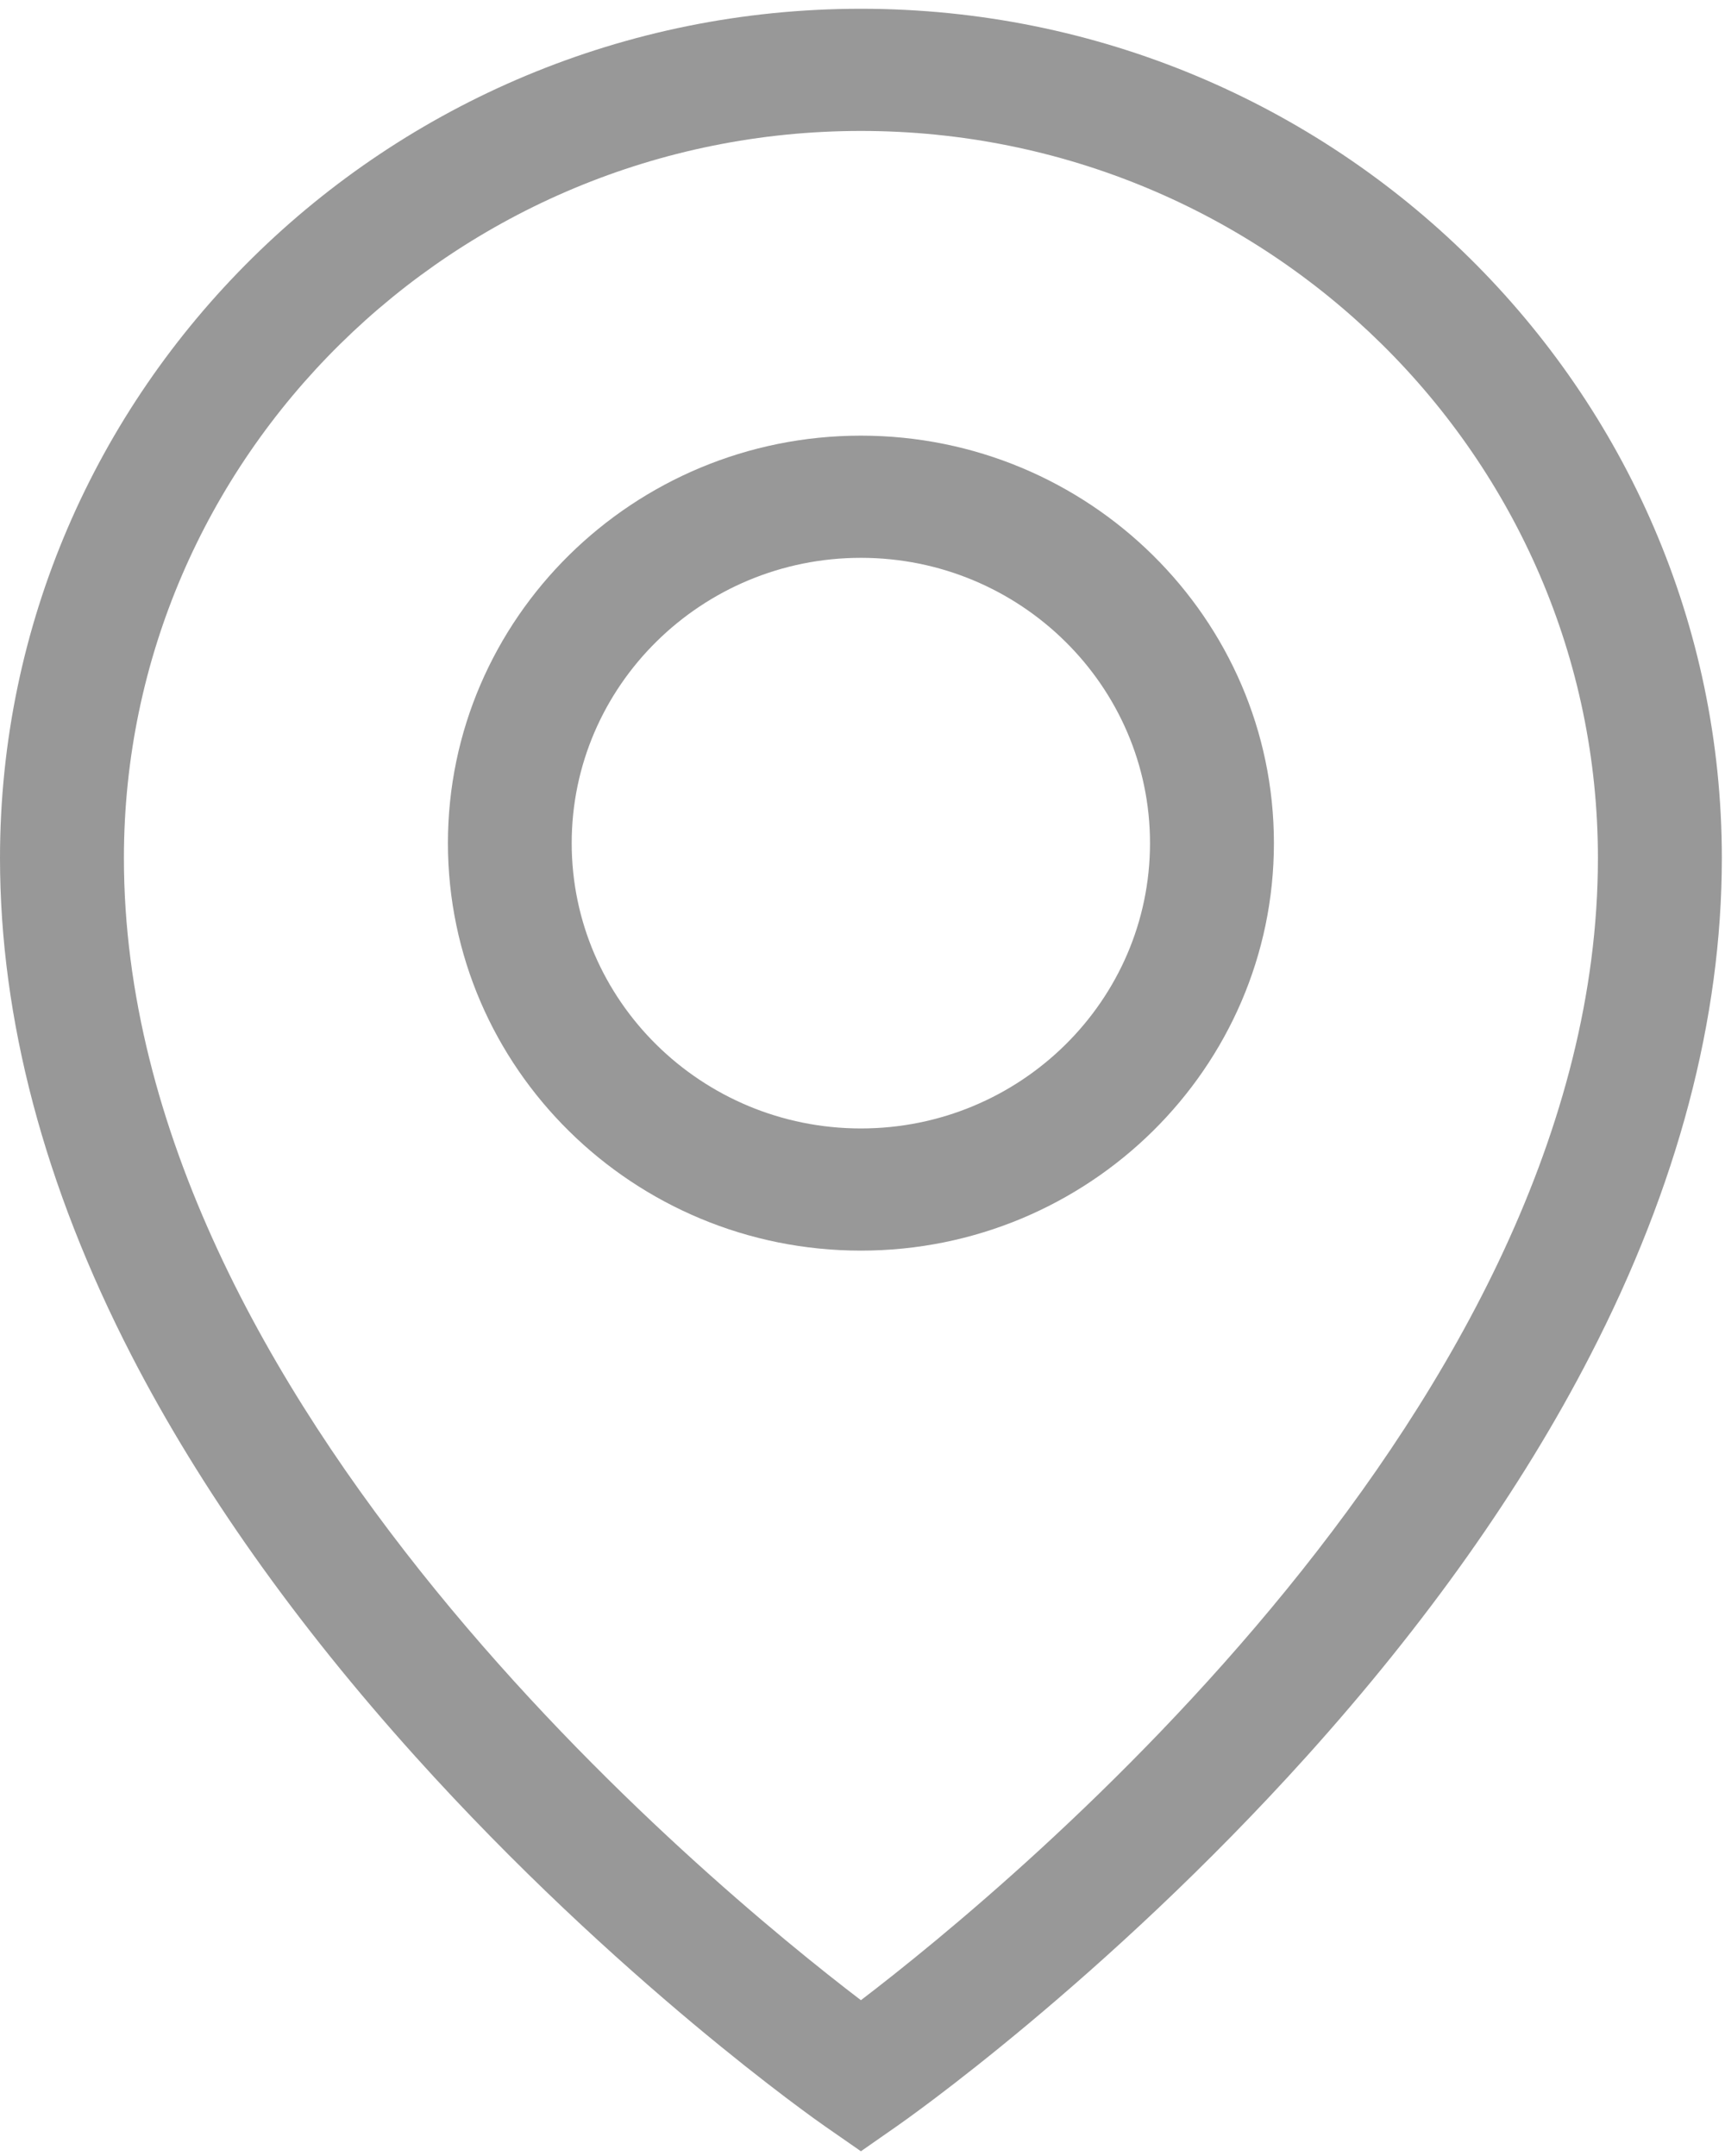
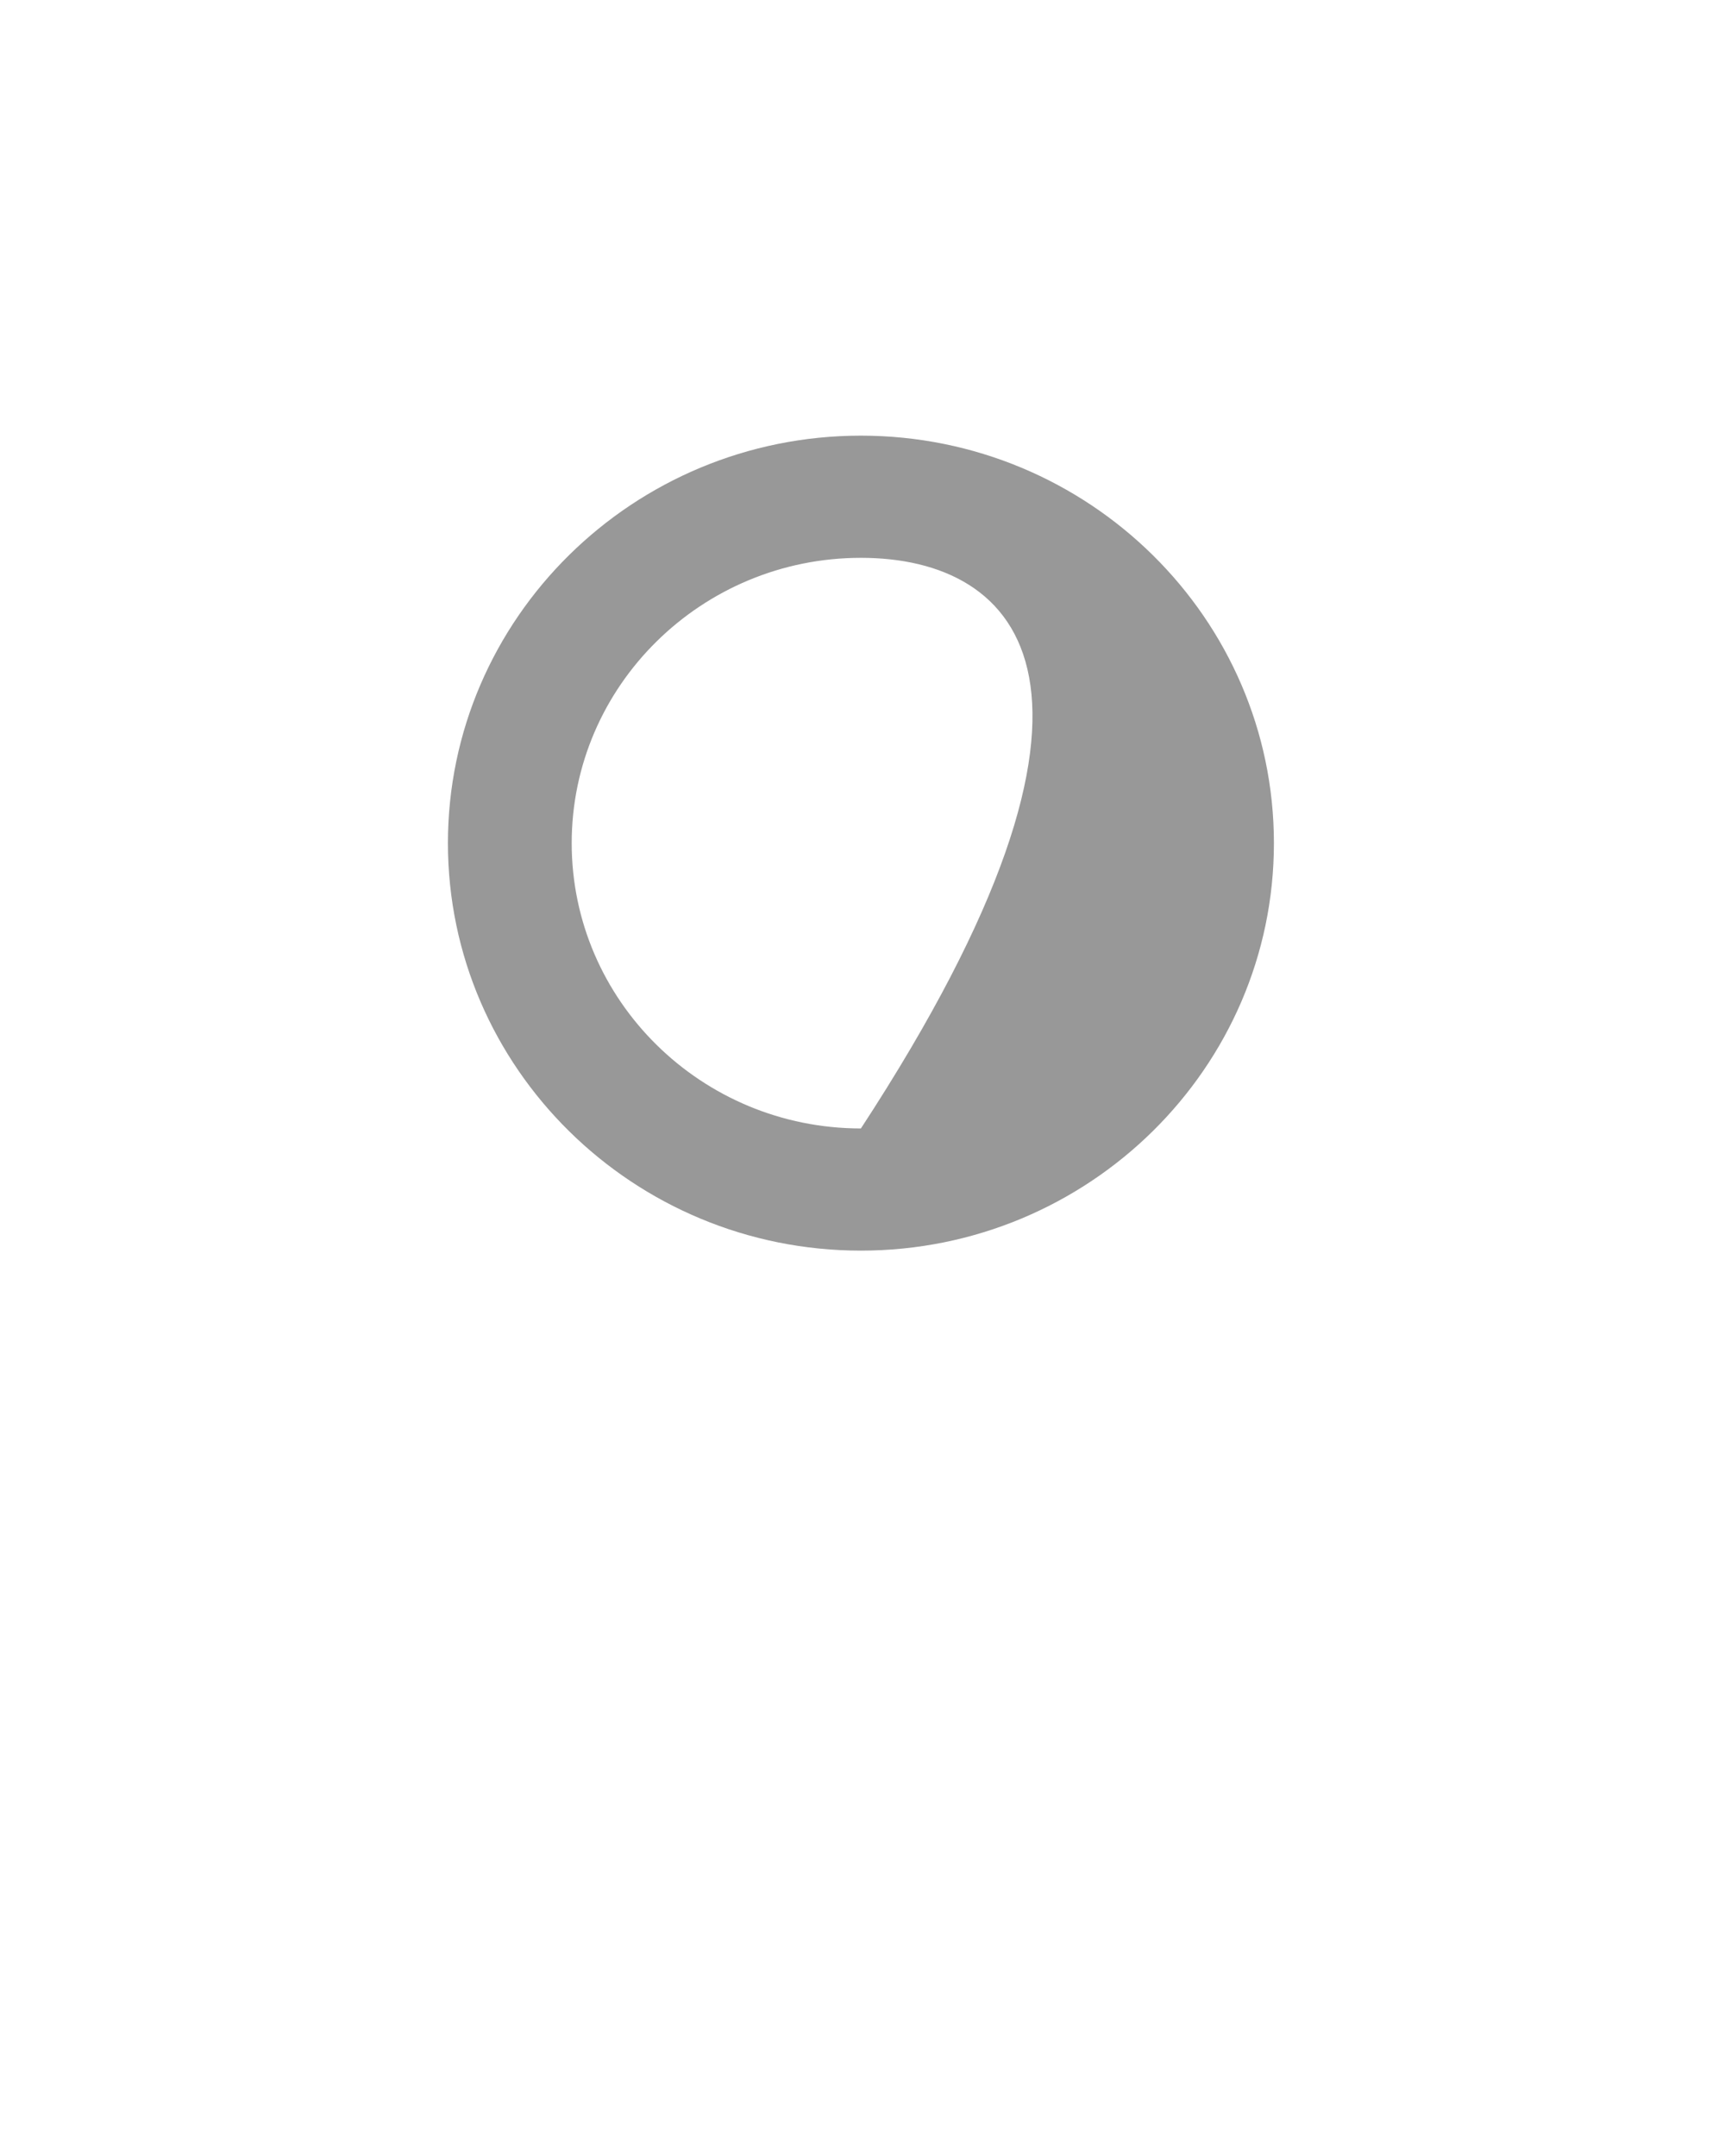
<svg xmlns="http://www.w3.org/2000/svg" width="12px" height="15px" viewBox="0 0 12 15" version="1.1">
  <title>icon-map</title>
  <desc>Created with Sketch.</desc>
  <g id="Symbols" stroke="none" stroke-width="1" fill="none" fill-rule="evenodd">
    <g id="Group" transform="translate(0, -12)" fill="#989898">
      <g id="icon-map">
        <g transform="translate(0, 12)">
          <g>
            <g id="Group-3" transform="translate(0, 0.028)">
-               <path d="M5.989,0.883 C3.162,0.883 0.862,3.153 0.862,5.942 C0.862,9.729 4.931,13.081 5.989,13.888 C7.046,13.081 11.116,9.729 11.116,5.942 C11.116,3.153 8.816,0.883 5.989,0.883 Z M5.989,14.939 L5.74,14.766 C5.682,14.726 4.294,13.753 2.888,12.191 C2.057,11.268 1.393,10.33 0.915,9.403 C0.308,8.225 2.4615385e-05,7.061 2.4615385e-05,5.942 C2.4615385e-05,2.684 2.687,0.033 5.989,0.033 C9.291,0.033 11.978,2.684 11.978,5.942 C11.978,7.061 11.67,8.225 11.062,9.403 C10.585,10.33 9.921,11.268 9.09,12.191 C7.683,13.753 6.295,14.726 6.237,14.766 L5.989,14.939 Z" id="Fill-1" />
-             </g>
-             <path d="M5.989,3.881 C4.88,3.881 3.977,4.772 3.977,5.866 C3.977,6.961 4.88,7.851 5.989,7.851 C7.098,7.851 8,6.961 8,5.866 C8,4.772 7.098,3.881 5.989,3.881 M5.989,8.701 C4.405,8.701 3.116,7.429 3.116,5.866 C3.116,4.303 4.405,3.031 5.989,3.031 C7.573,3.031 8.862,4.303 8.862,5.866 C8.862,7.429 7.573,8.701 5.989,8.701" id="Fill-4" />
+               </g>
+             <path d="M5.989,3.881 C4.88,3.881 3.977,4.772 3.977,5.866 C3.977,6.961 4.88,7.851 5.989,7.851 C8,4.772 7.098,3.881 5.989,3.881 M5.989,8.701 C4.405,8.701 3.116,7.429 3.116,5.866 C3.116,4.303 4.405,3.031 5.989,3.031 C7.573,3.031 8.862,4.303 8.862,5.866 C8.862,7.429 7.573,8.701 5.989,8.701" id="Fill-4" />
          </g>
        </g>
      </g>
    </g>
  </g>
</svg>